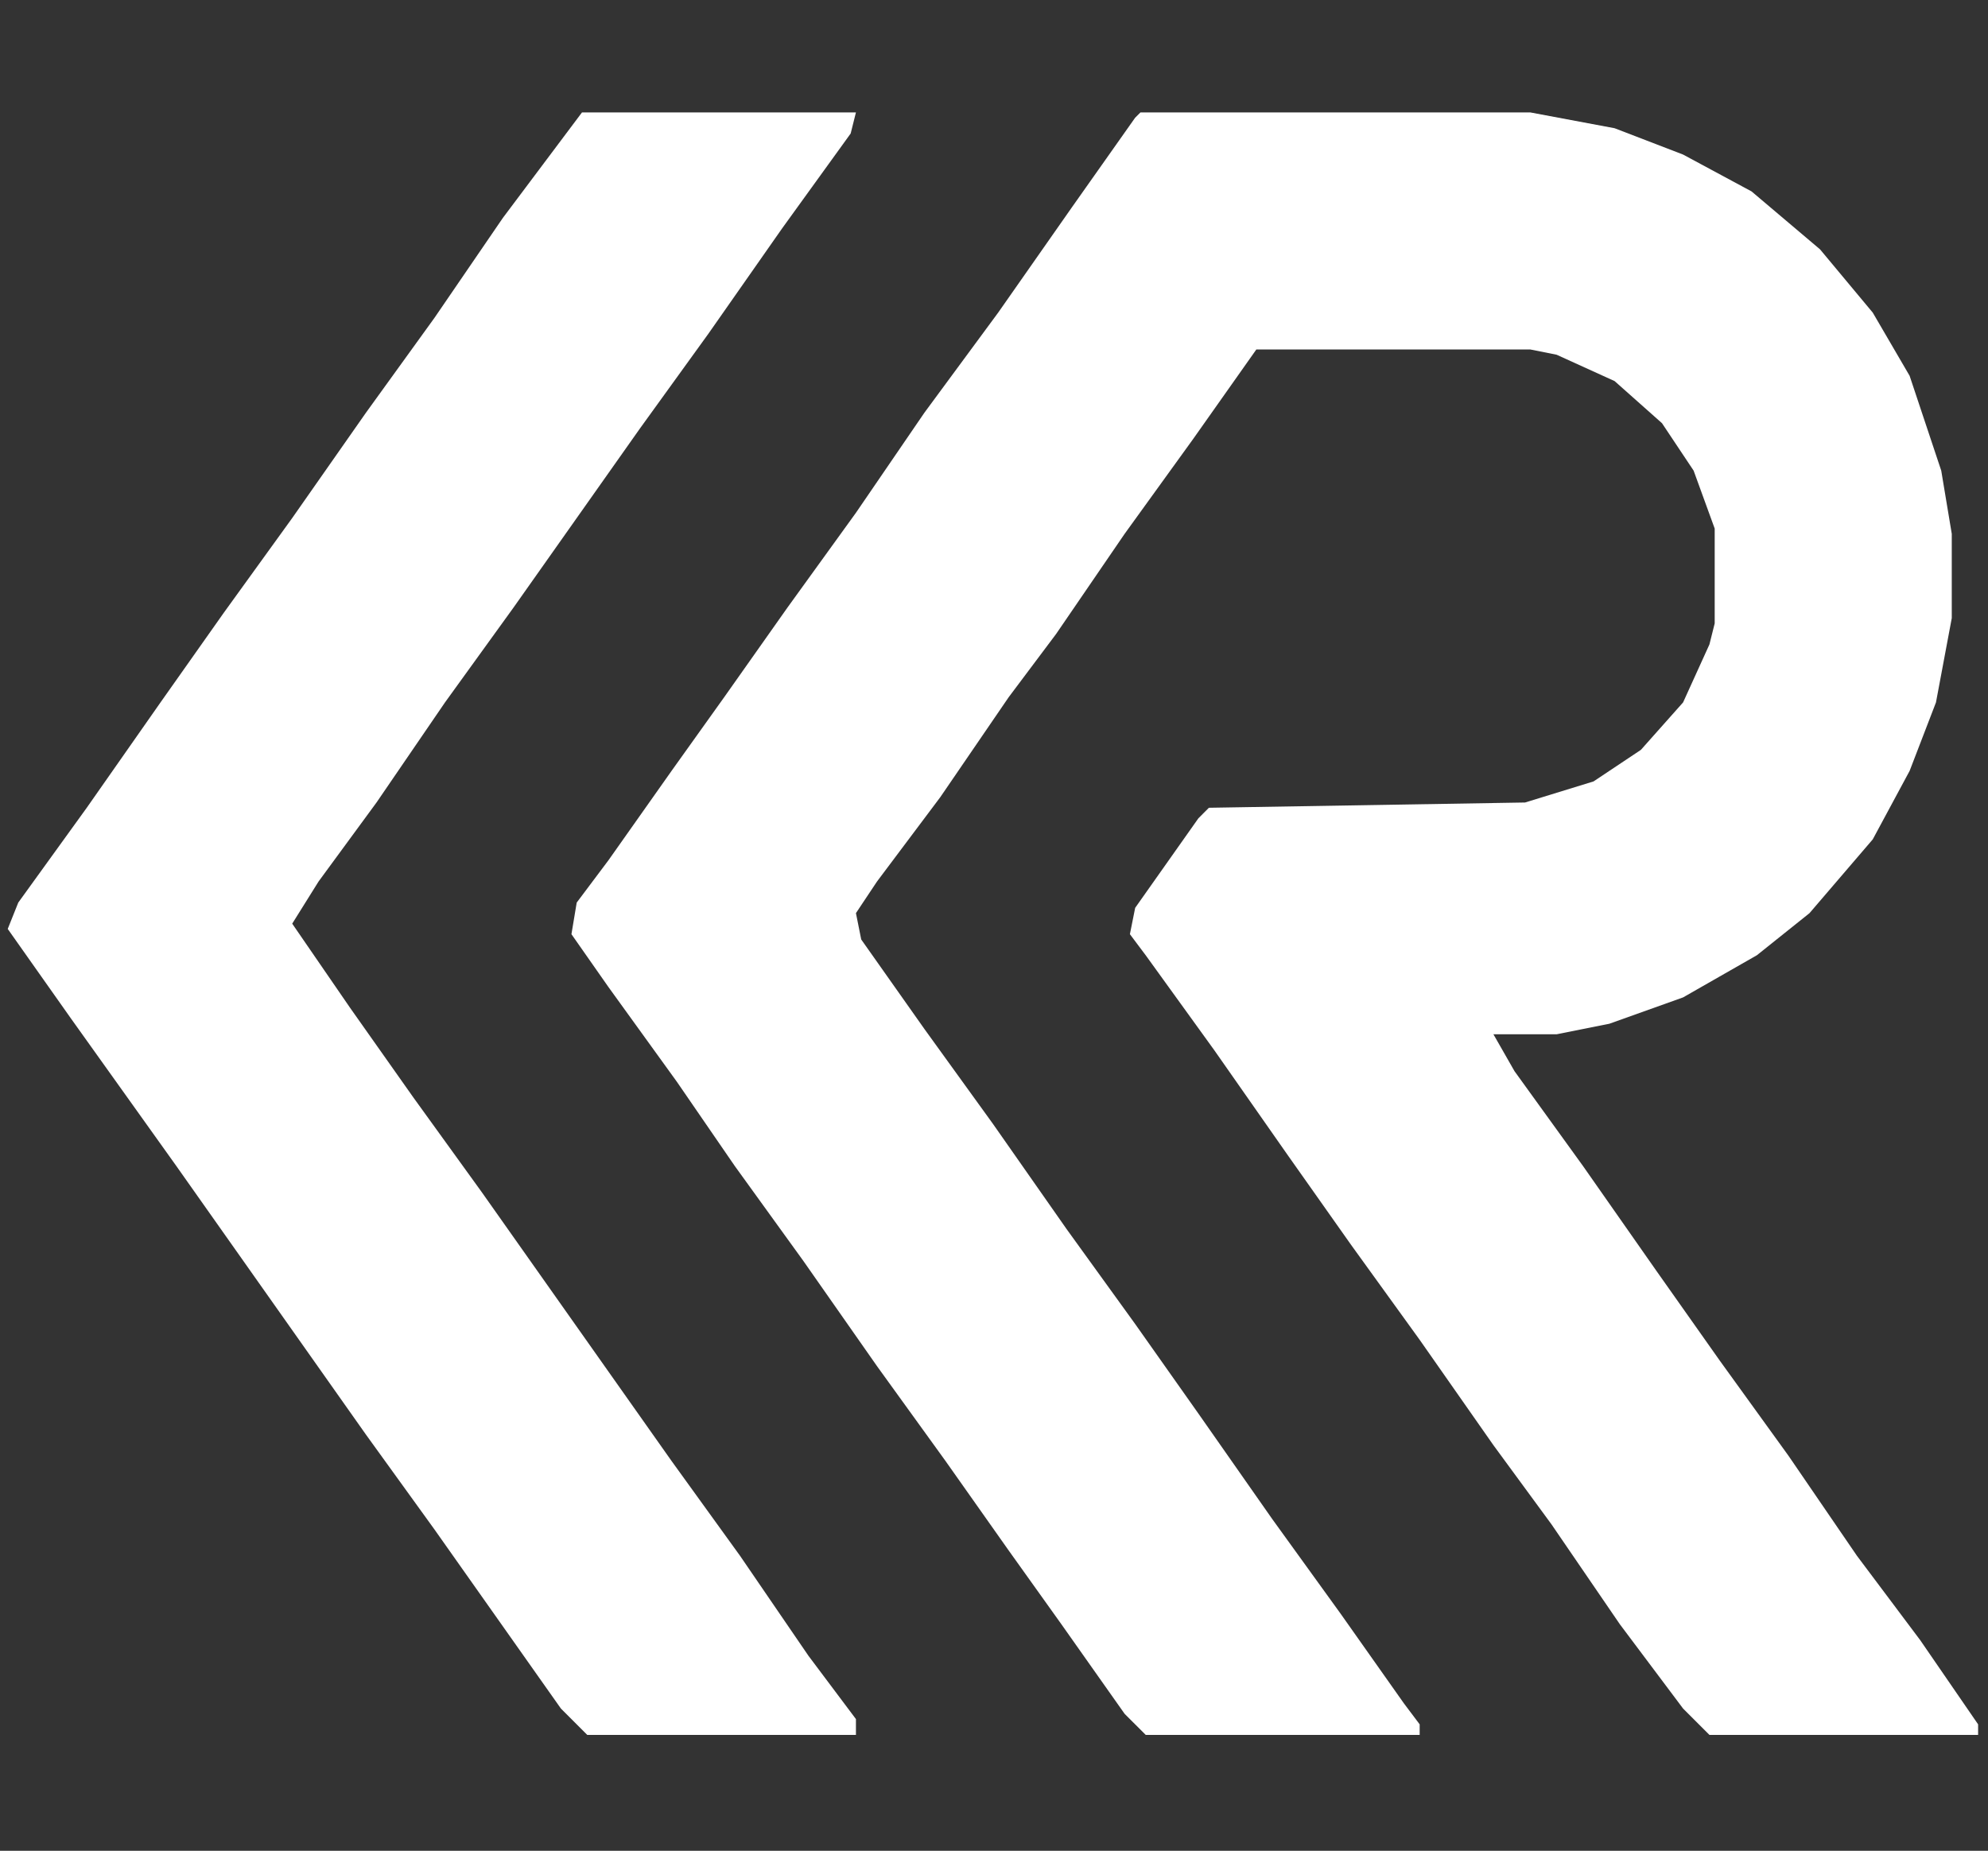
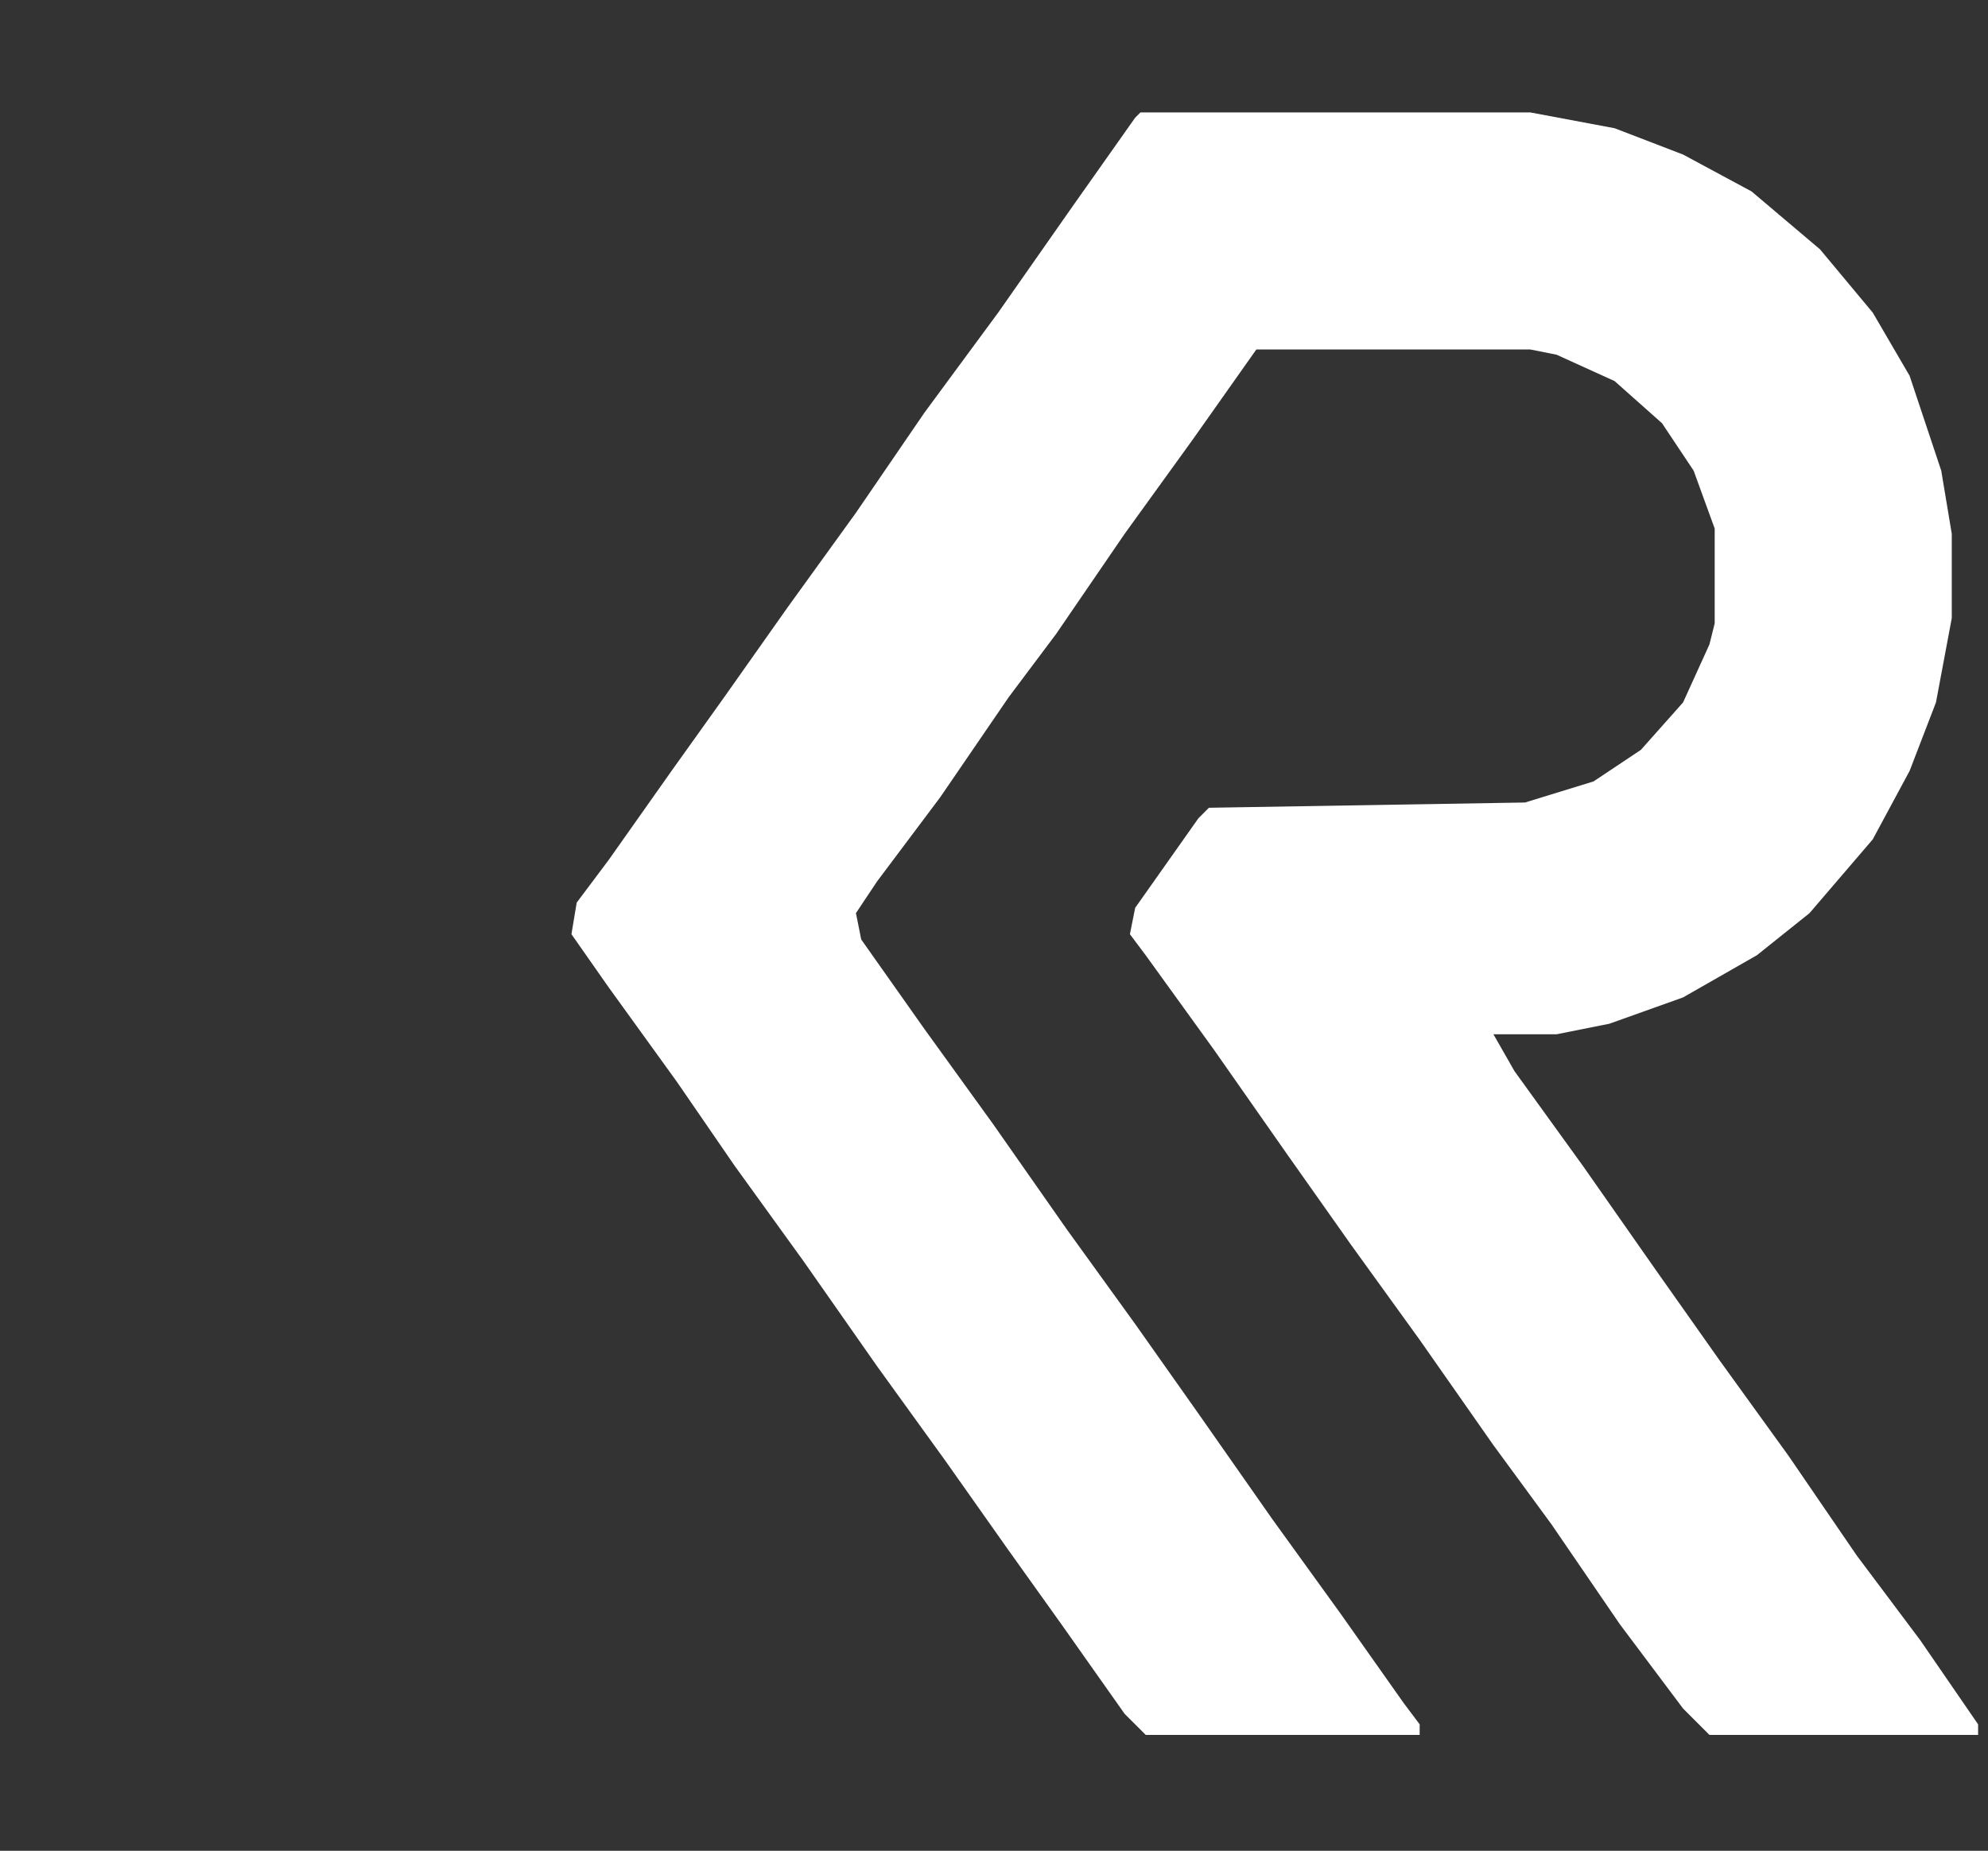
<svg xmlns="http://www.w3.org/2000/svg" height="892" preserveAspectRatio="xMidYMid meet" version="1.2" viewBox="0 0 718.5 669" width="958" zoomAndPan="magnify">
  <rect x="0" y="0" width="718.5" height="669" fill="#333333" stroke="none" />
  <g id="1039cf1d80">
    <path d="M 412.176 40.637 L 553.078 40.637 L 583.543 46.348 L 608.297 55.867 L 633.051 69.195 L 657.805 90.141 L 676.844 112.992 L 690.172 135.84 L 701.598 170.113 L 705.406 192.965 L 705.406 223.43 L 699.695 253.895 L 690.172 278.648 L 676.844 303.402 L 653.996 330.059 L 634.953 345.293 L 608.297 360.523 L 581.641 370.047 L 562.598 373.852 L 539.75 373.852 L 547.367 387.184 L 572.117 421.457 L 598.777 459.539 L 621.625 491.906 L 646.379 526.184 L 671.133 562.359 L 693.98 592.824 L 714.926 623.289 L 714.926 627.098 L 617.816 627.098 L 608.297 617.578 L 585.449 587.113 L 560.695 550.934 L 539.75 522.375 L 513.094 484.293 L 488.34 450.016 L 465.488 417.648 L 438.832 379.566 L 414.078 345.293 L 408.367 337.676 L 410.27 328.156 L 433.121 295.785 L 436.926 291.977 L 551.176 290.074 L 575.926 282.457 L 593.062 271.031 L 608.297 253.895 L 617.816 232.949 L 619.723 225.332 L 619.723 191.059 L 612.105 170.113 L 600.68 152.977 L 583.543 137.746 L 562.598 128.223 L 553.078 126.32 L 454.066 126.32 L 431.215 158.691 L 406.461 192.965 L 381.707 229.141 L 364.57 251.992 L 339.82 288.168 L 316.969 318.633 L 309.352 330.059 L 311.258 339.578 L 334.105 371.949 L 358.859 406.223 L 385.516 444.305 L 410.27 478.578 L 433.121 510.949 L 459.777 549.031 L 484.531 583.305 L 507.379 615.676 L 513.094 623.289 L 513.094 627.098 L 414.078 627.098 L 406.461 619.484 L 383.613 587.113 L 364.57 560.457 L 341.723 528.086 L 316.969 493.812 L 290.312 455.73 L 265.559 421.457 L 244.613 390.992 L 219.859 356.715 L 206.531 337.676 L 208.434 326.25 L 219.859 311.02 L 242.711 278.648 L 261.75 251.992 L 284.598 219.621 L 309.352 185.348 L 334.105 149.168 L 360.762 112.992 L 387.422 74.91 L 410.27 42.539 Z M 412.176 40.637" style="stroke:none;fill-rule:nonzero;fill:#ffffff;fill-opacity:1;" />
-     <path d="M 210.34 40.637 L 309.352 40.637 L 307.449 48.25 L 282.695 82.523 L 256.039 120.609 L 231.285 154.883 L 185.586 219.621 L 160.832 253.895 L 136.078 290.074 L 115.133 318.633 L 105.613 333.867 L 126.559 364.332 L 149.406 396.703 L 174.16 430.977 L 242.711 528.086 L 267.461 562.359 L 292.215 598.539 L 309.352 621.387 L 309.352 627.098 L 212.242 627.098 L 202.723 617.578 L 157.023 552.84 L 132.27 518.566 L 63.723 421.457 L 25.641 368.141 L 2.793 335.77 L 6.602 326.25 L 31.352 291.977 L 58.012 253.895 L 80.859 221.523 L 105.613 187.25 L 132.27 149.168 L 157.023 114.895 L 181.777 78.719 L 204.625 48.25 Z M 210.34 40.637" style="stroke:none;fill-rule:nonzero;fill:#ffffff;fill-opacity:1;" />
  </g>
</svg>